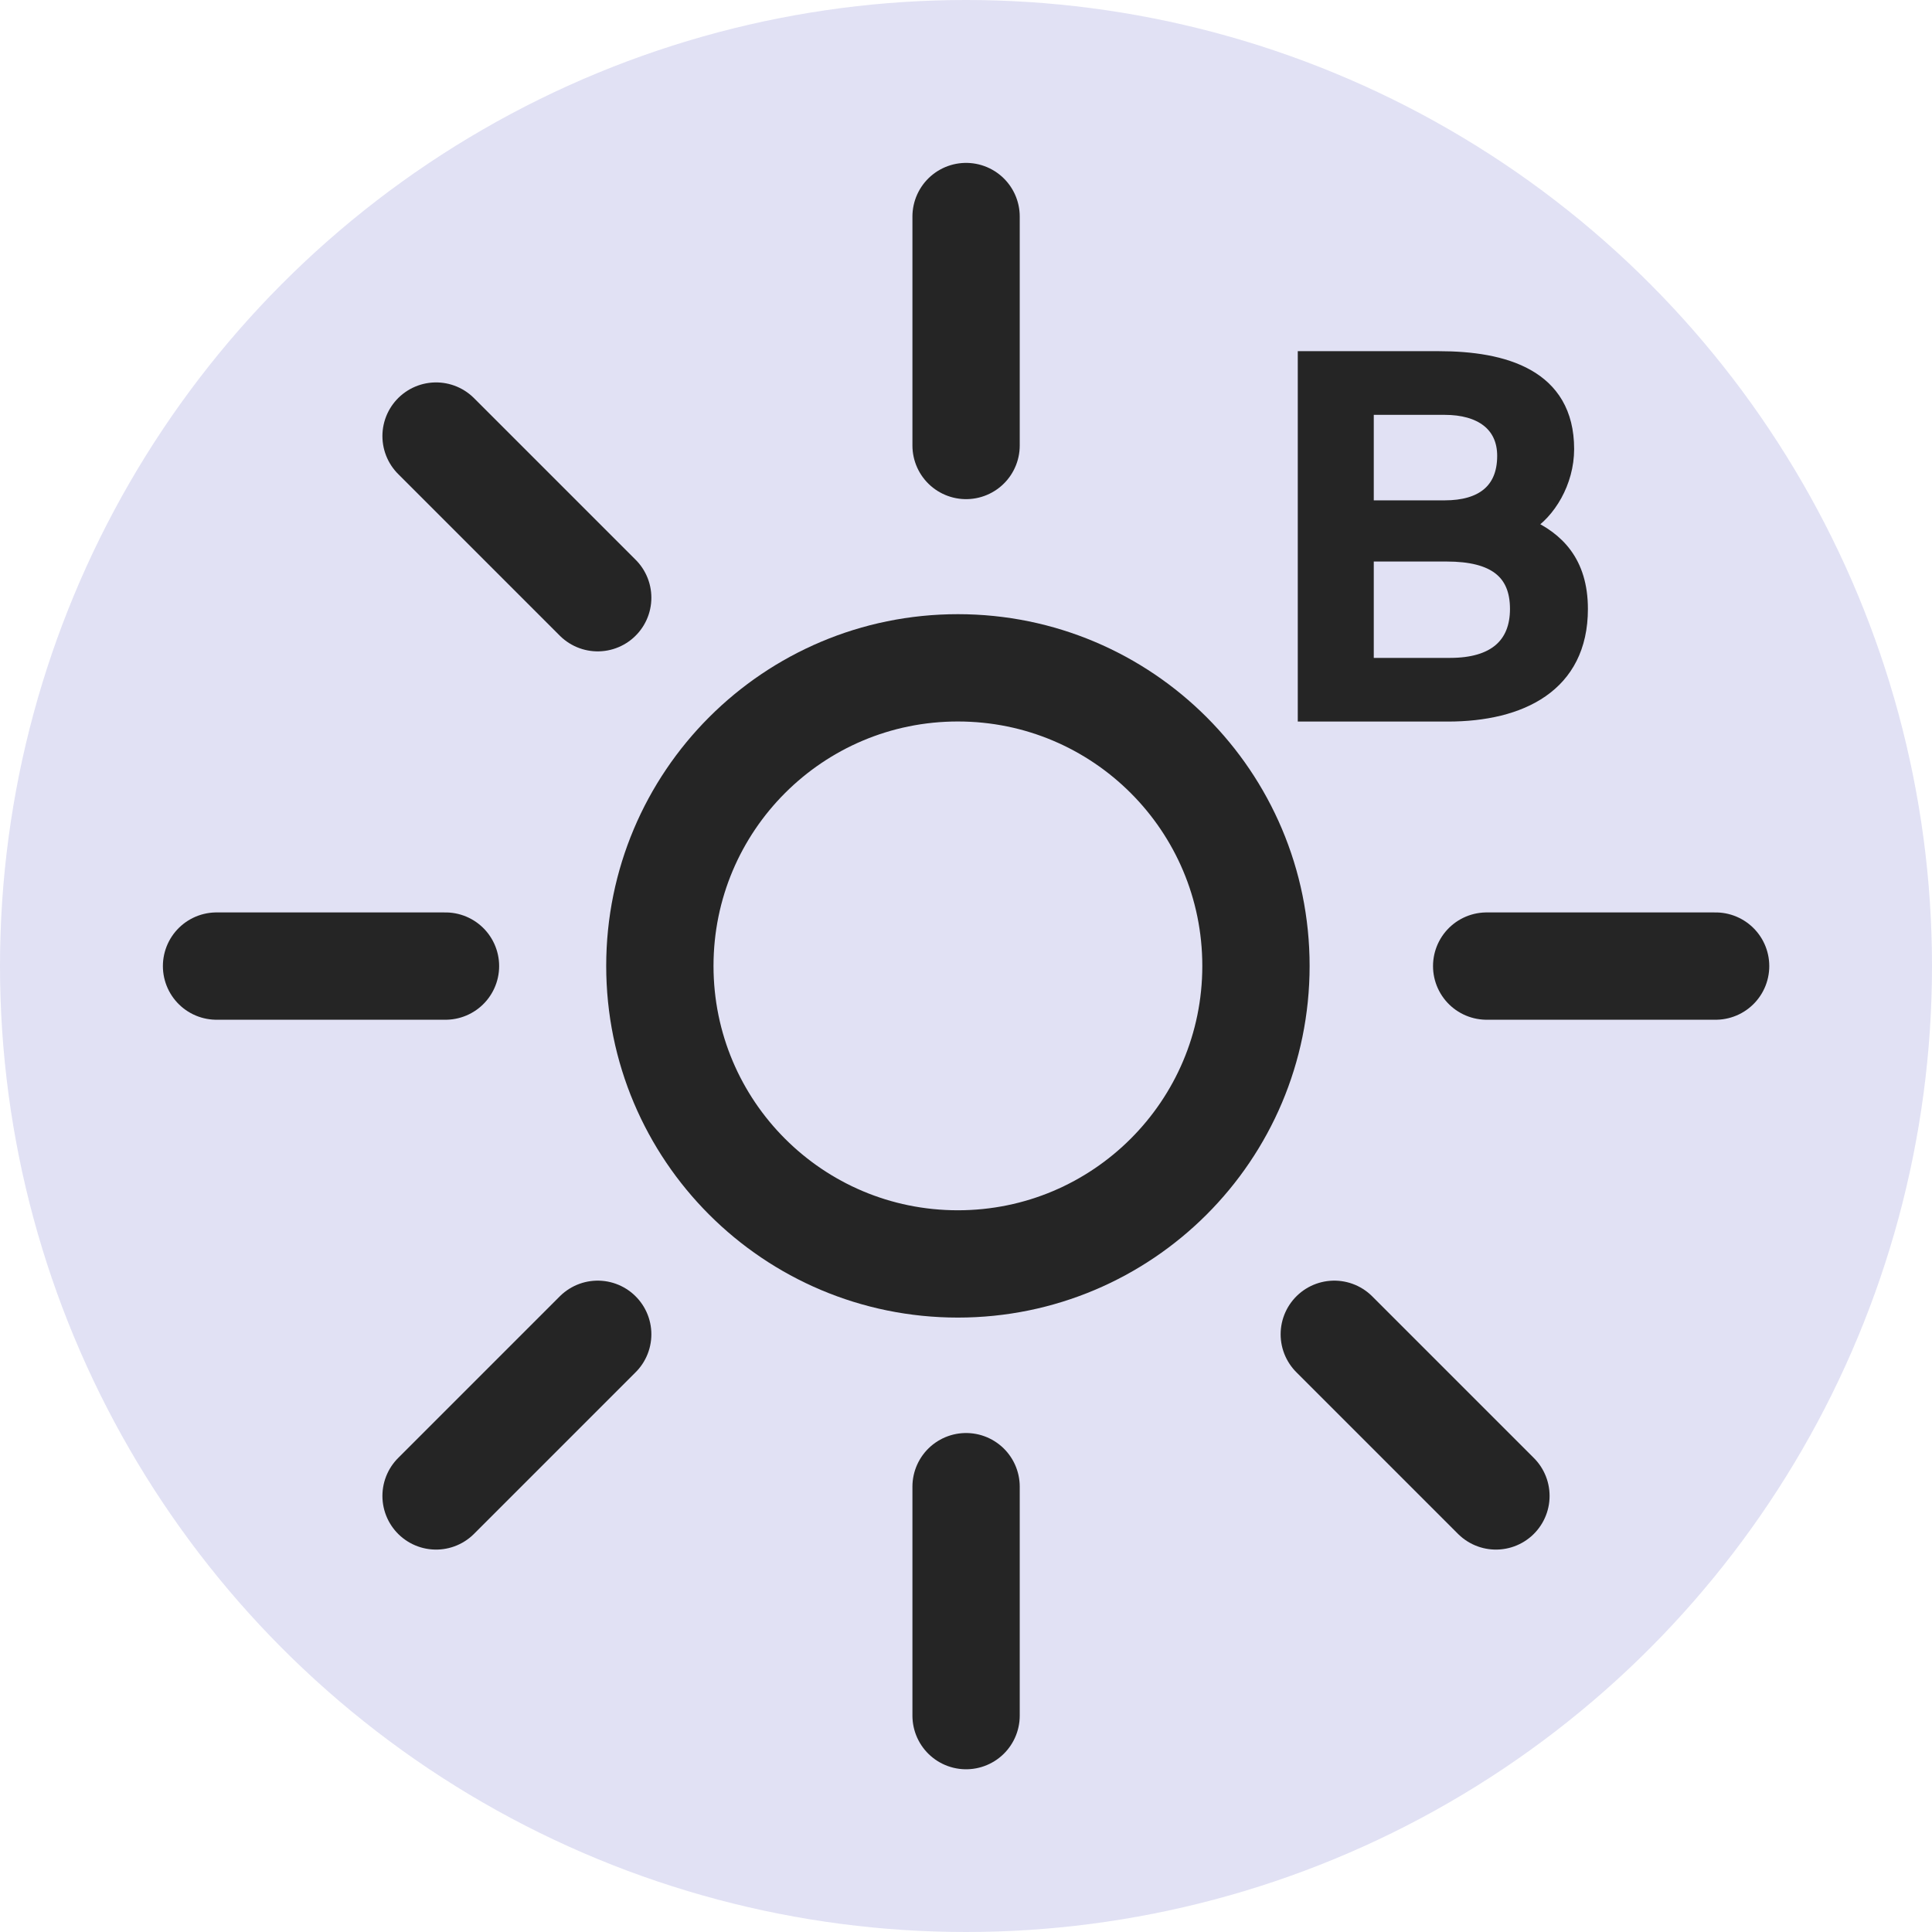
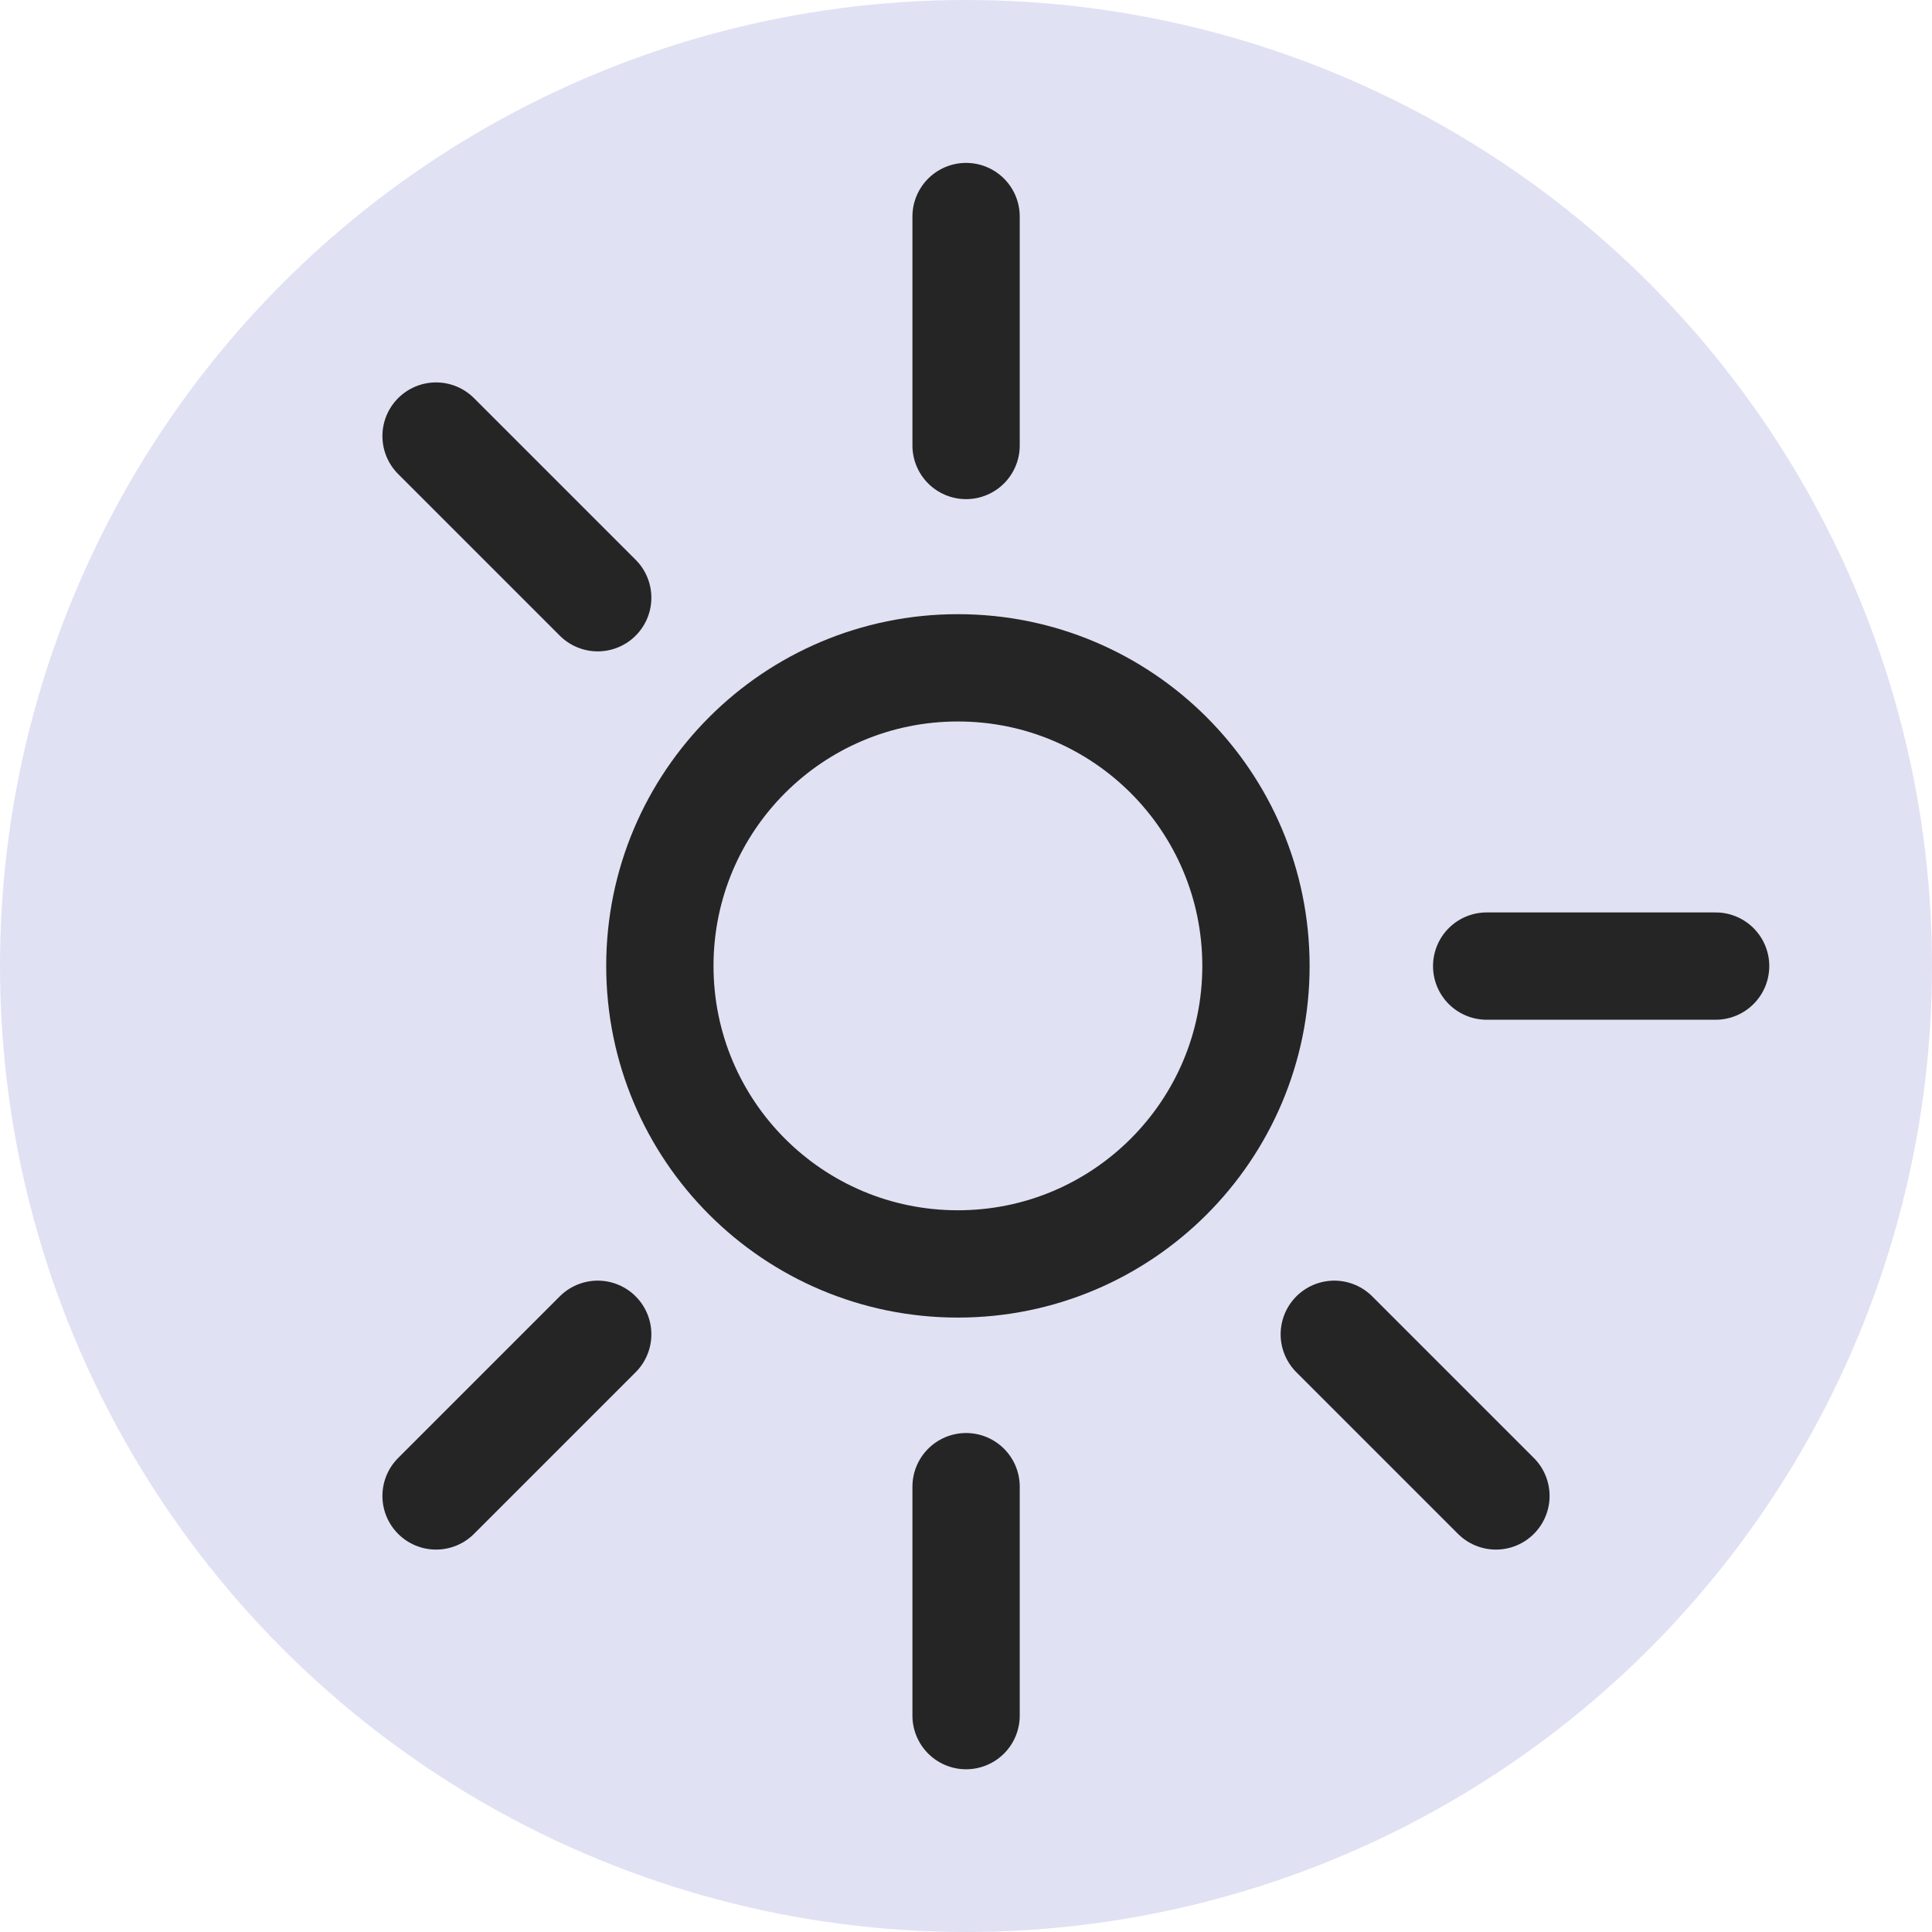
<svg xmlns="http://www.w3.org/2000/svg" fill="none" viewBox="0 0 24 24" height="24" width="24">
  <circle fill="#E1E1F4" r="12" cy="12" cx="12" />
  <path stroke-linecap="round" stroke-miterlimit="10" stroke-width="1.333" stroke="#252525" d="M11.899 15.701C13.943 15.701 15.602 14.045 15.602 11.999C15.602 9.953 13.945 8.296 11.899 8.296C9.853 8.296 8.197 9.953 8.197 11.999C8.197 14.045 9.853 15.701 11.899 15.701Z" />
  <path stroke-linecap="round" stroke-miterlimit="10" stroke-width="1.333" stroke="#252525" d="M12.001 2.69V5.534" />
  <path stroke-linecap="round" stroke-miterlimit="10" stroke-width="1.333" stroke="#252525" d="M12.001 18.468V21.312" />
  <path stroke-linecap="round" stroke-miterlimit="10" stroke-width="1.333" stroke="#252525" d="M5.417 5.417L7.425 7.425" />
  <path stroke-linecap="round" stroke-miterlimit="10" stroke-width="1.333" stroke="#252525" d="M16.575 16.575L18.583 18.583" />
-   <path stroke-linecap="round" stroke-miterlimit="10" stroke-width="1.333" stroke="#252525" d="M2.69 12.001H5.534" />
  <path stroke-linecap="round" stroke-miterlimit="10" stroke-width="1.333" stroke="#252525" d="M18.468 12.001H21.312" />
  <path stroke-linecap="round" stroke-miterlimit="10" stroke-width="1.333" stroke="#252525" d="M5.417 18.583L7.425 16.575" />
-   <path stroke-width="0.167" stroke="#252525" fill="#252525" d="M16.205 4.446H17.875C18.682 4.446 19.471 4.666 19.471 5.578C19.471 5.993 19.238 6.367 18.975 6.526C19.342 6.691 19.642 6.978 19.642 7.565C19.642 8.519 18.89 8.88 17.985 8.88H16.205V4.446ZM16.982 6.299H17.948C18.401 6.299 18.682 6.097 18.682 5.663C18.682 5.272 18.388 5.07 17.948 5.07H16.982V6.299ZM16.982 8.256H18.015C18.566 8.256 18.841 8.005 18.841 7.565C18.841 7.113 18.566 6.892 17.972 6.892H16.982V8.256Z" />
</svg>